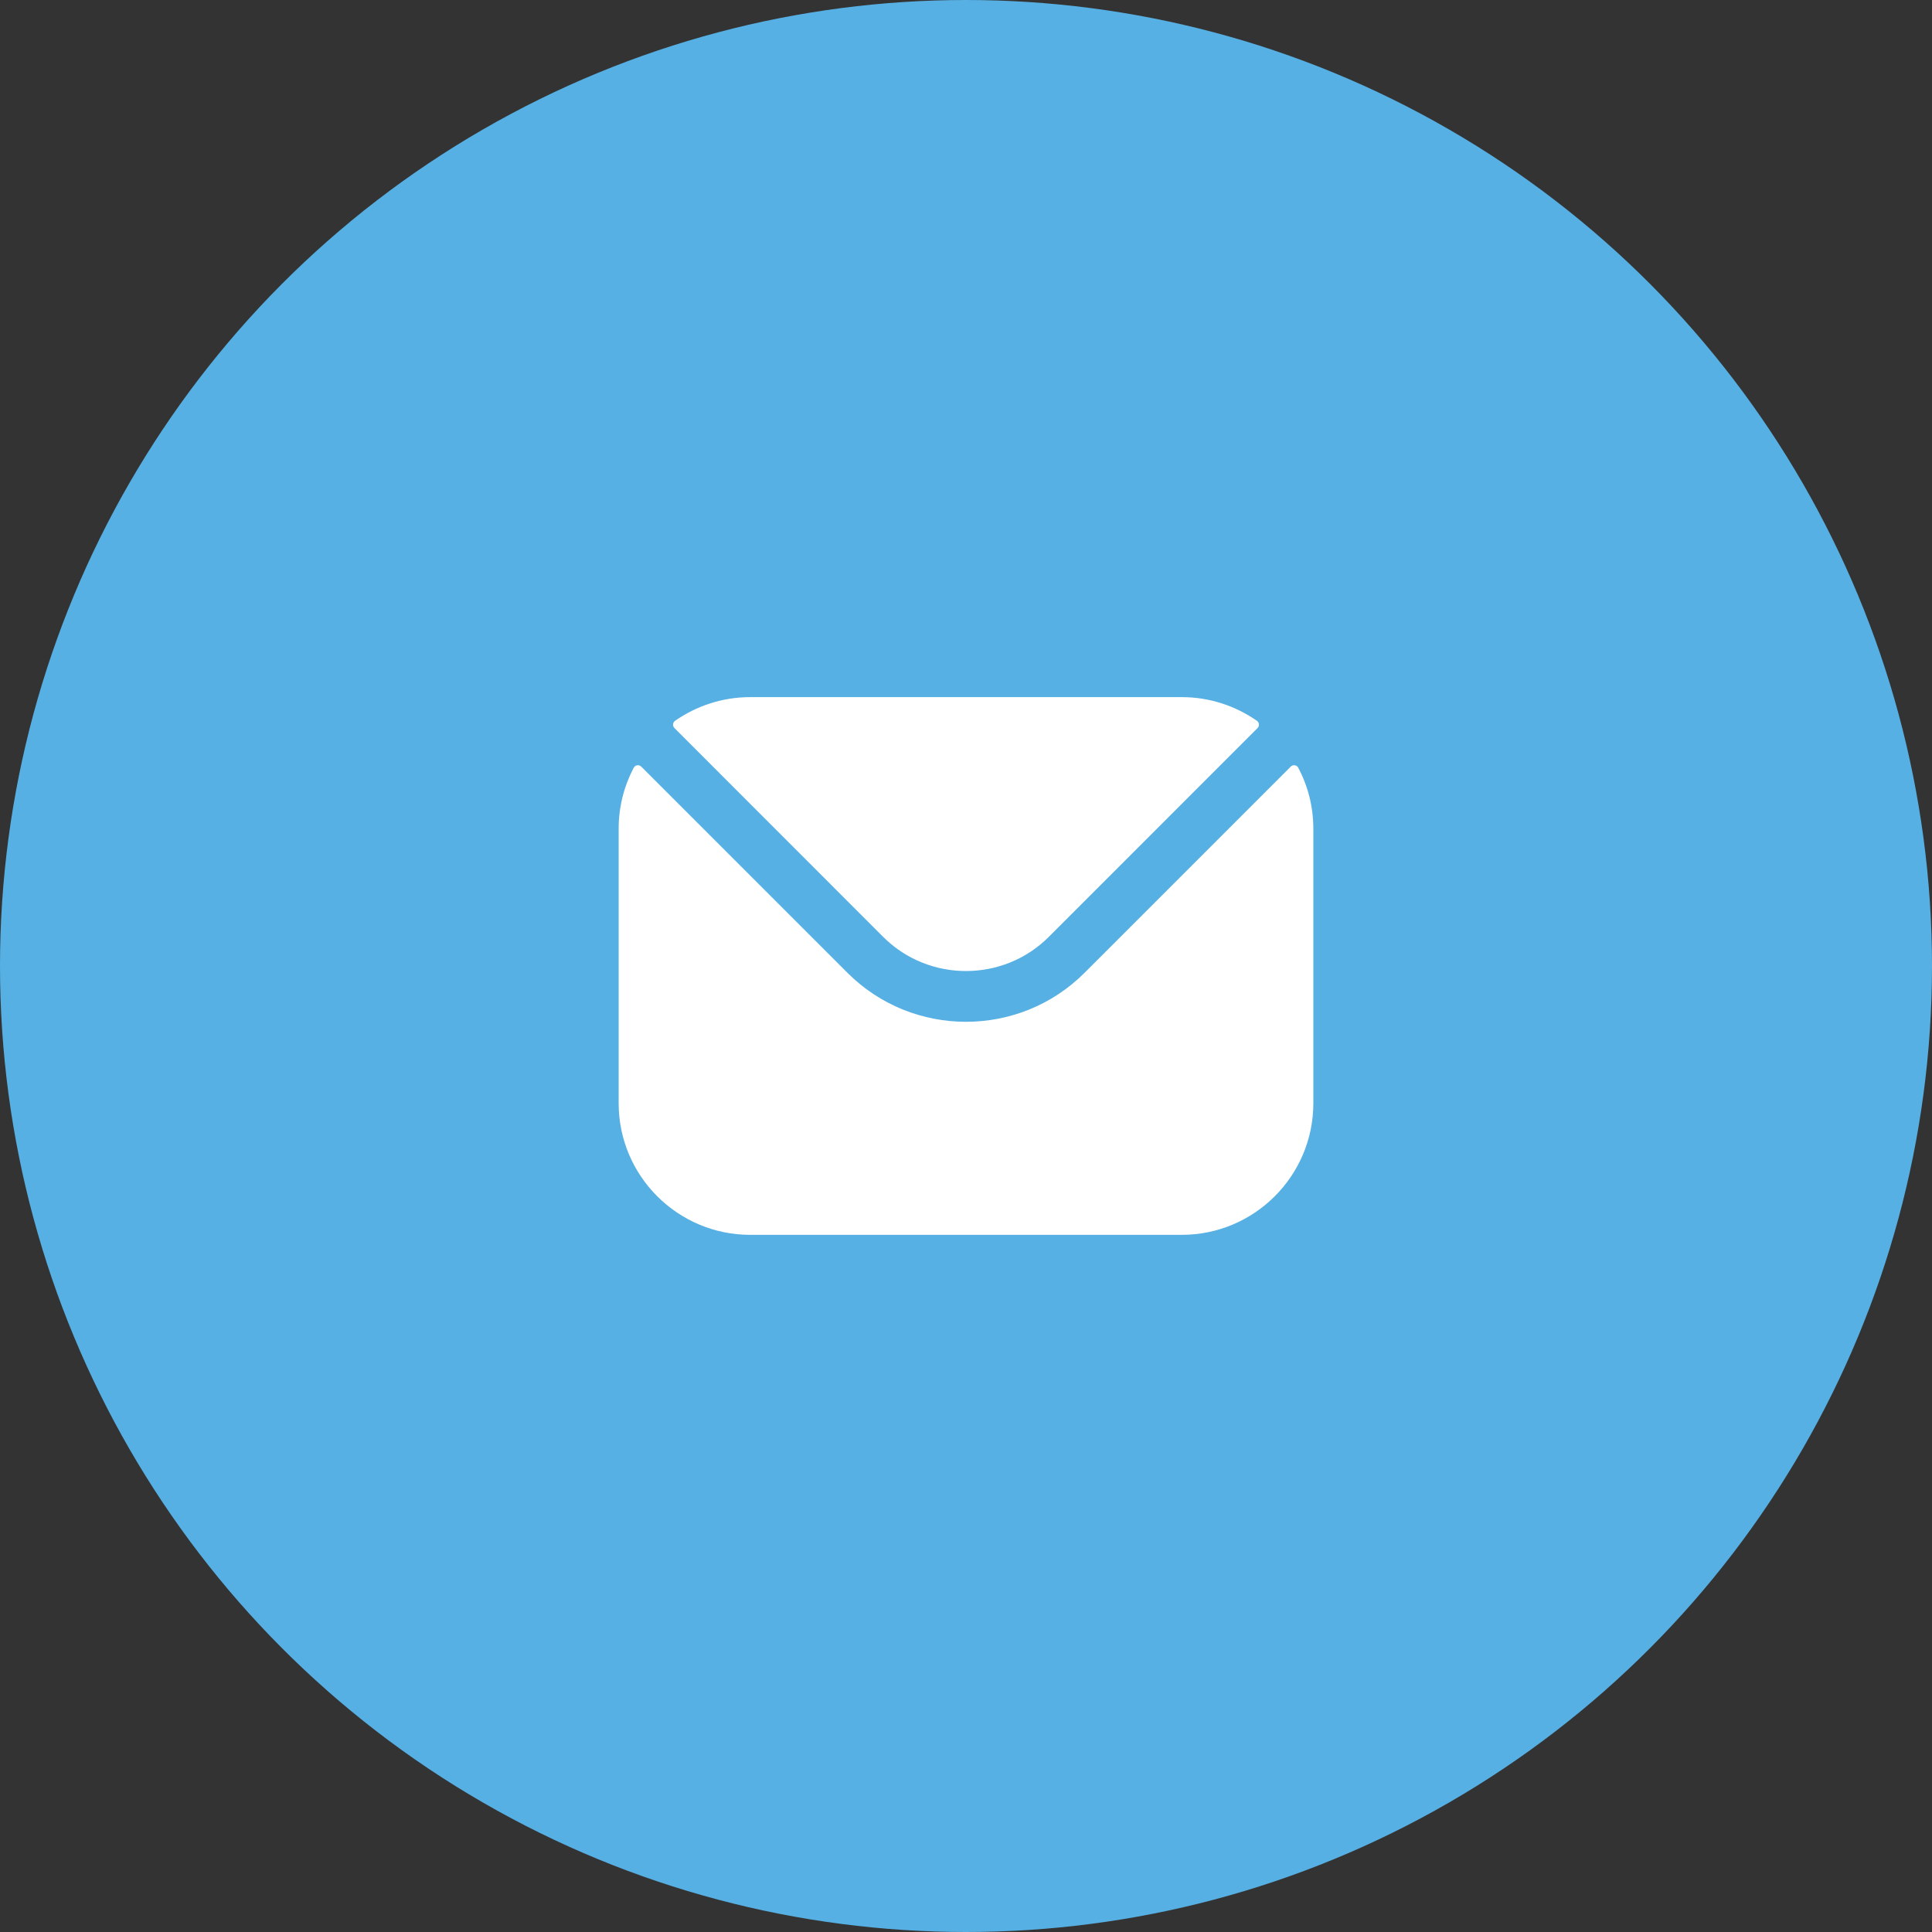
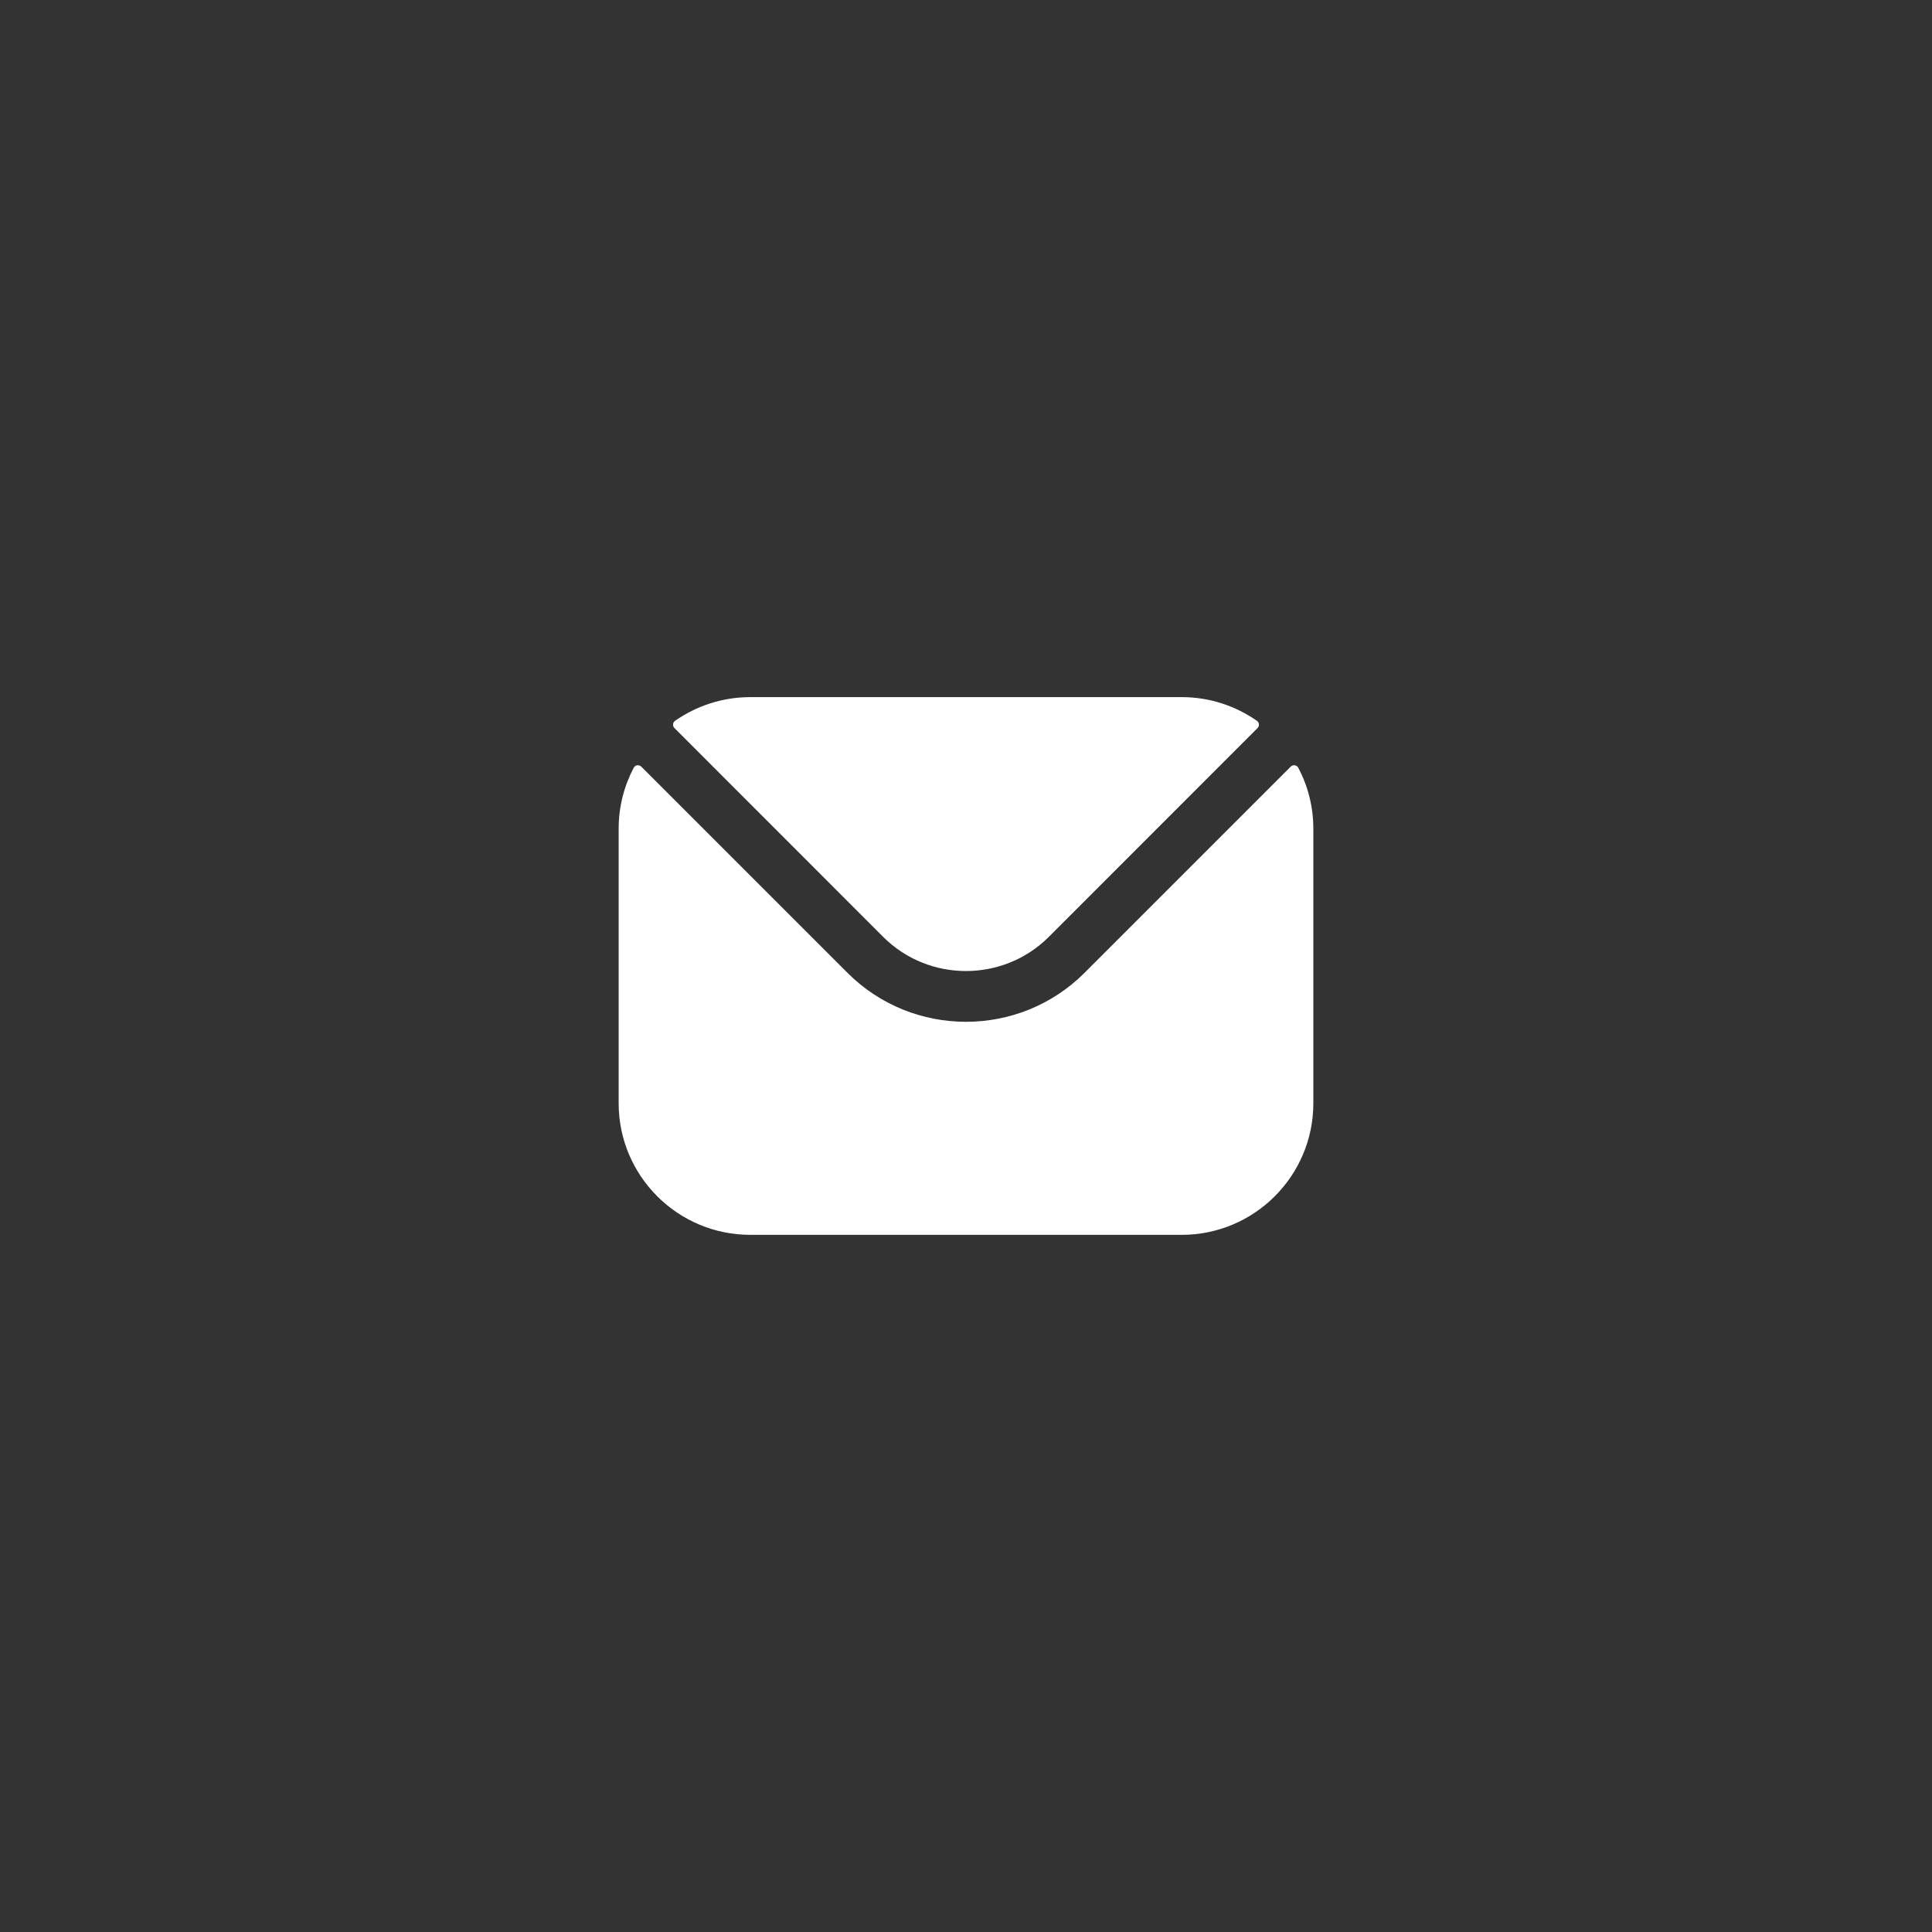
<svg xmlns="http://www.w3.org/2000/svg" width="60" height="60" viewBox="0 0 60 60" fill="none">
  <rect x="0" y="0" width="60" height="60" fill="#333333" stroke="none" />
-   <circle cx="30" cy="30" r="30" fill="#56B0E3" />
  <path fill-rule="evenodd" clip-rule="evenodd" d="M20.946 22.611L27.429 29.097C28.843 30.509 31.155 30.51 32.57 29.097L39.054 22.611C39.119 22.545 39.11 22.438 39.034 22.385C38.373 21.924 37.568 21.65 36.702 21.65H23.298C22.431 21.65 21.627 21.924 20.965 22.385C20.89 22.438 20.88 22.545 20.946 22.611ZM19.213 25.736C19.213 25.054 19.382 24.41 19.68 23.844C19.726 23.756 19.844 23.738 19.915 23.808L26.317 30.21C28.344 32.24 31.655 32.241 33.683 30.21L40.085 23.808C40.156 23.738 40.274 23.756 40.32 23.844C40.618 24.41 40.787 25.054 40.787 25.736V34.264C40.787 36.518 38.953 38.349 36.702 38.349H23.298C21.047 38.349 19.213 36.518 19.213 34.264V25.736Z" fill="white" />
</svg>